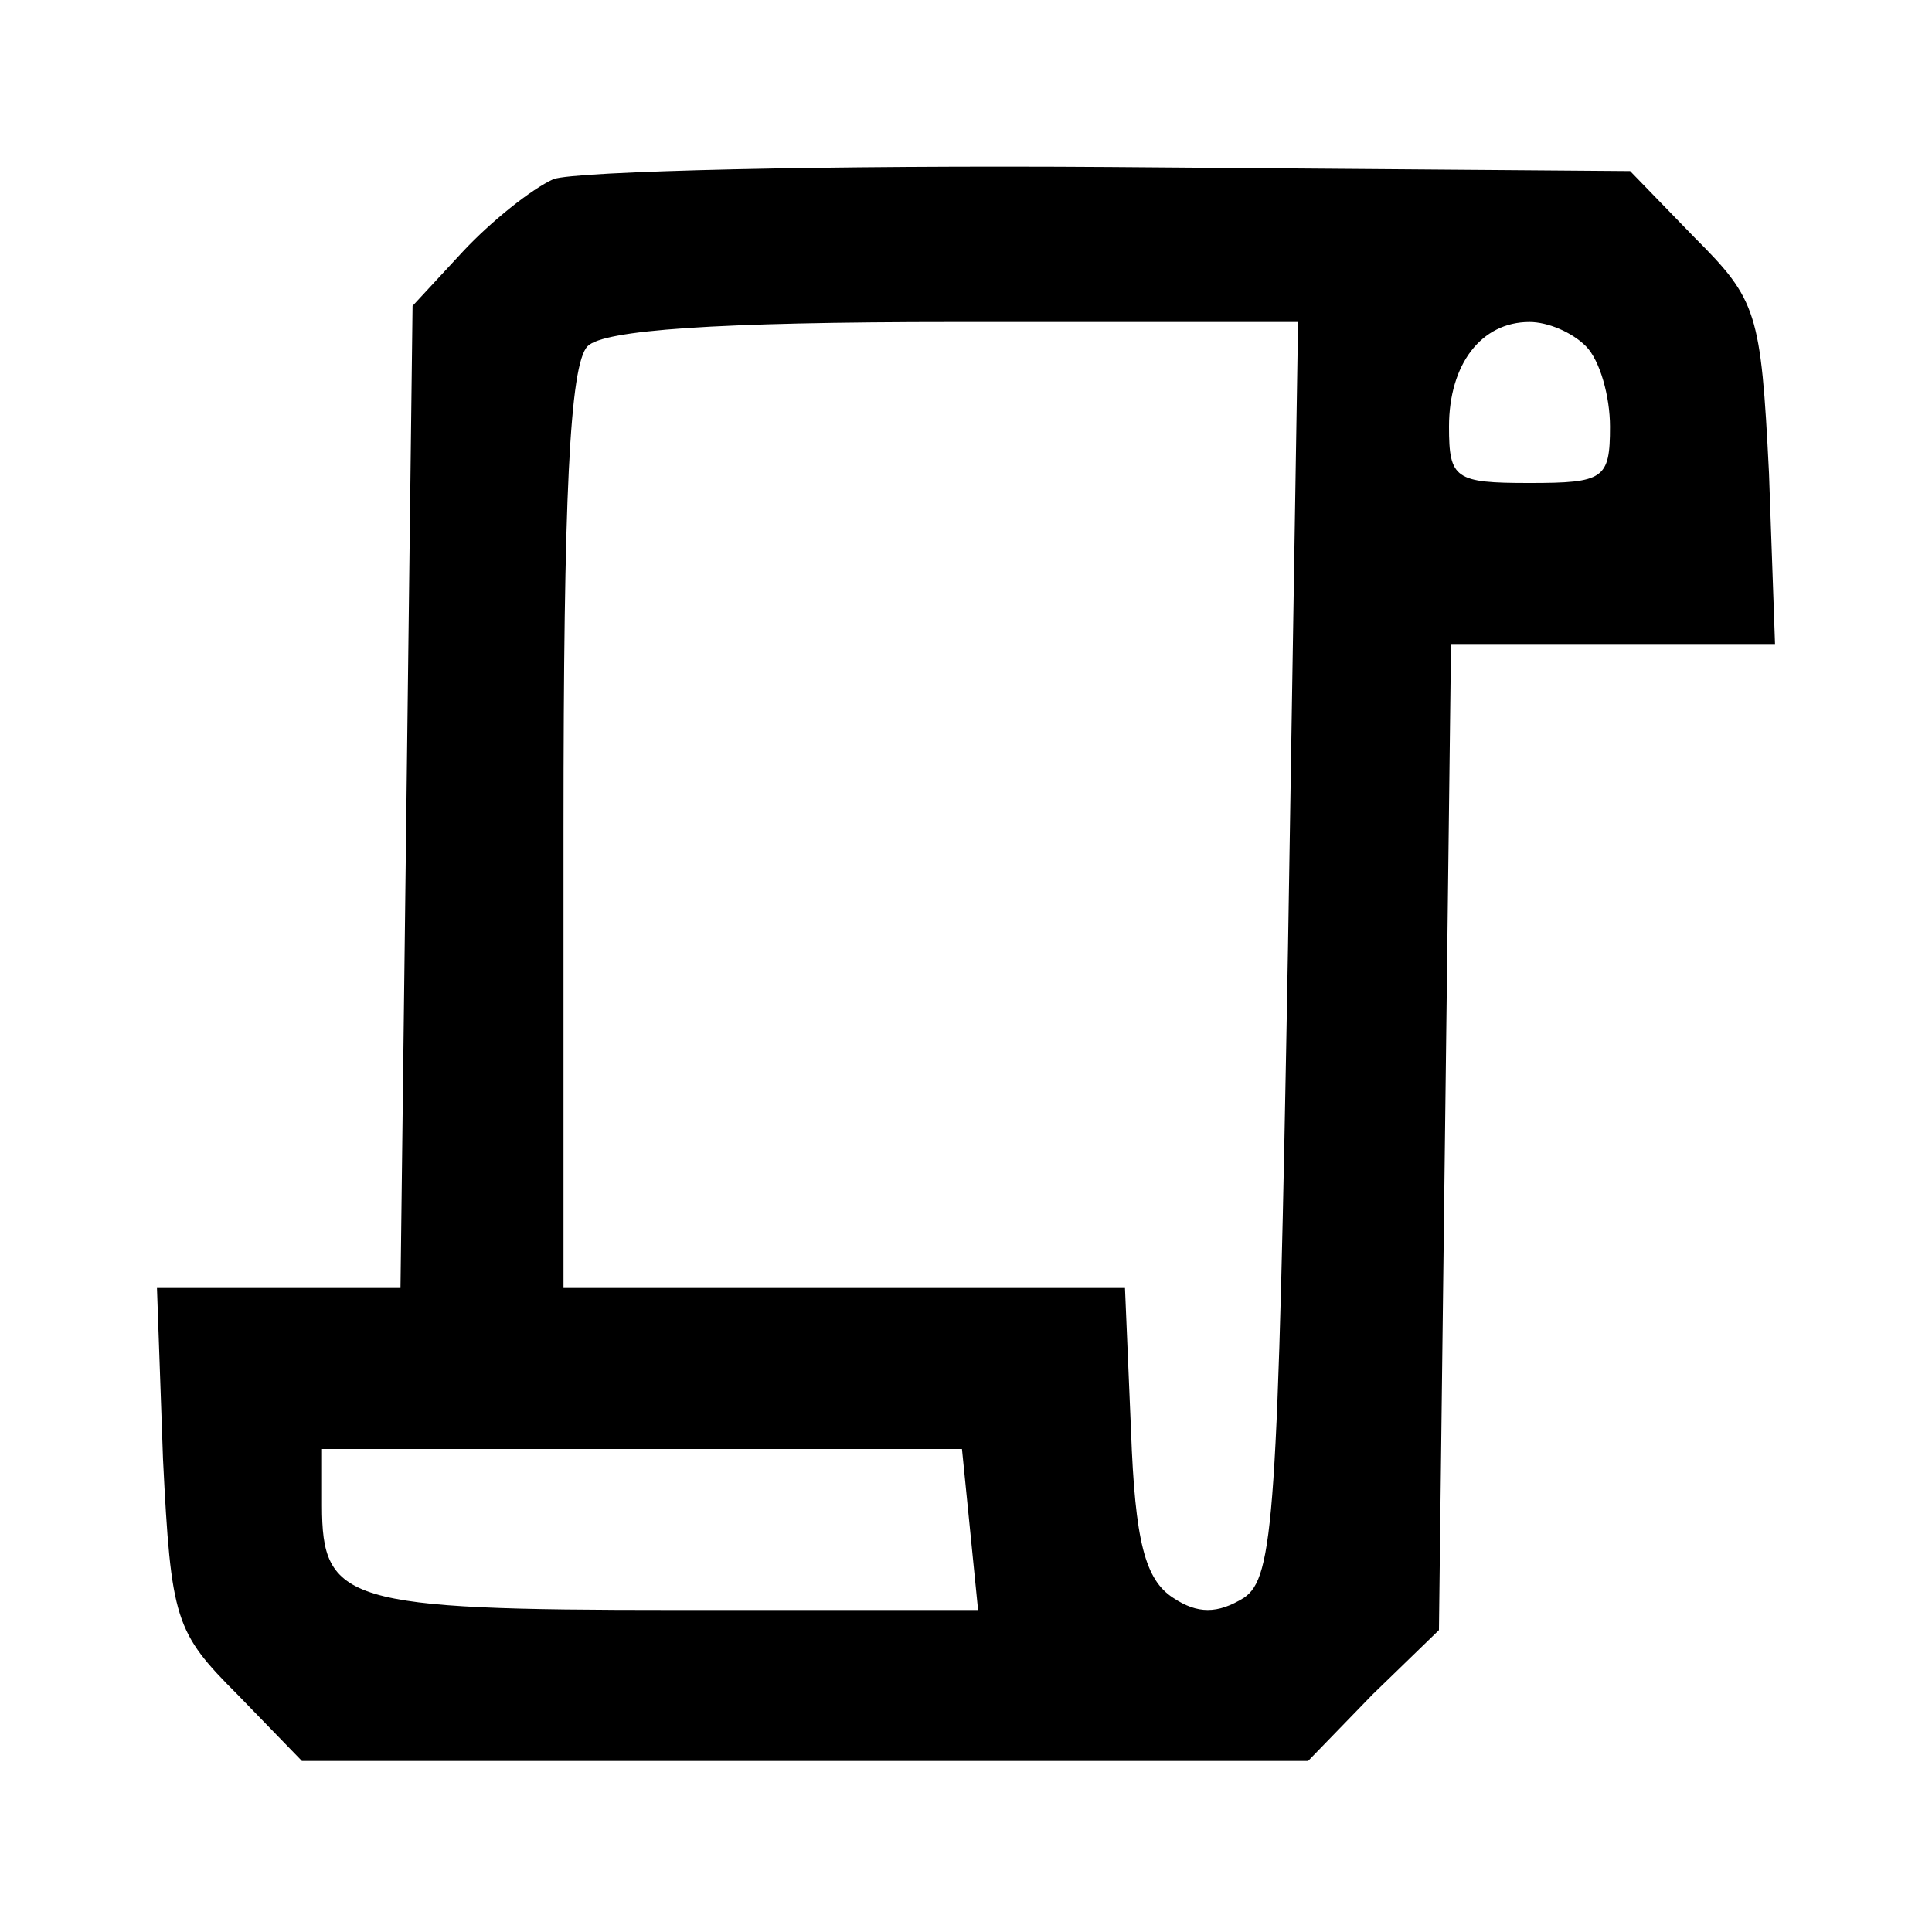
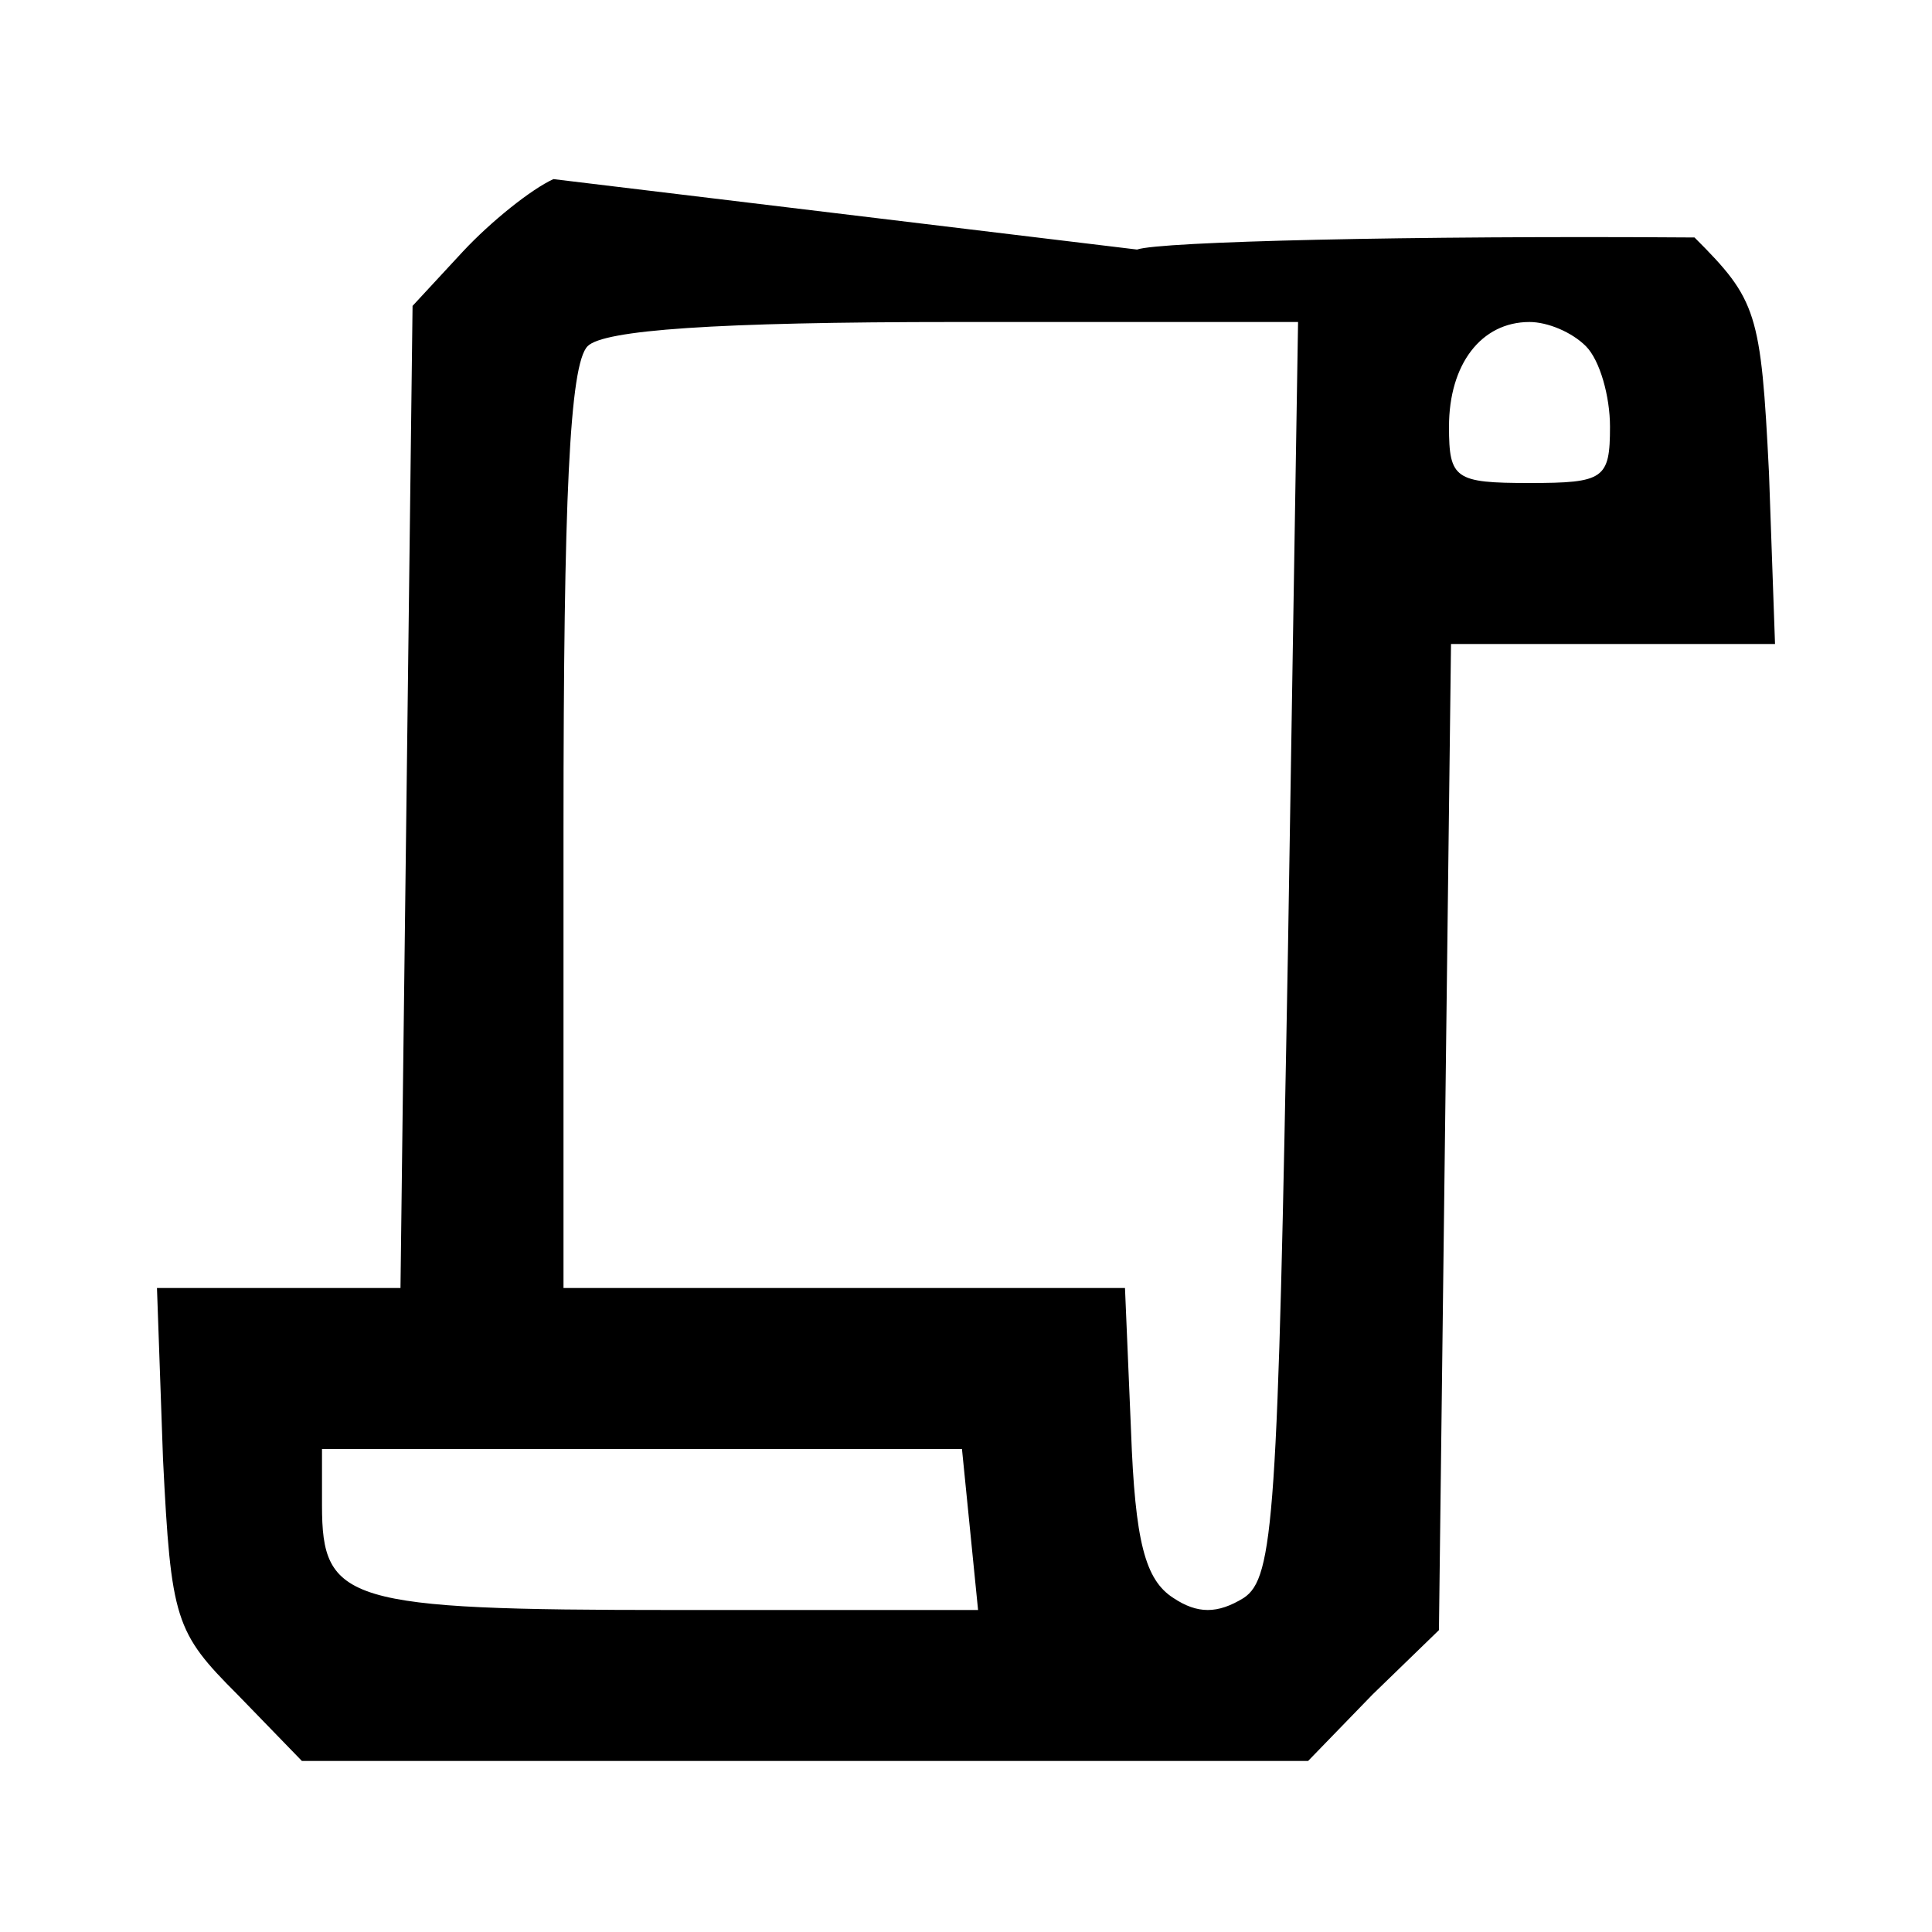
<svg xmlns="http://www.w3.org/2000/svg" version="1.0" width="96pt" height="96pt" viewBox="0 0 96 96" preserveAspectRatio="xMidYMid meet">
  <g transform="translate(0,96) scale(0.1,-0.1)" fill="#000000" stroke="none">
-     <path d="M275 871 c-11 -5 -31 -21 -45 -36 l-25 -27 -3 -244 -3 -244 -61 0 -60 0 3 -85 c4 -80 6 -86 37 -117 l32 -33 250 0 250 0 32 33 33 32 3 245 3 245 81 0 80 0 -3 85 c-4 80 -6 86 -37 117 l-32 33 -258 2 c-141 1 -266 -2 -277 -6z m365 -382 c-5 -283 -7 -313 -22 -323 -13 -8 -23 -8 -35 0 -14 9 -19 28 -21 83 l-3 71 -139 0 -140 0 0 228 c0 164 3 231 12 240 8 8 63 12 183 12 l170 0 -5 -311z m148 299 c7 -7 12 -25 12 -40 0 -26 -3 -28 -40 -28 -37 0 -40 2 -40 28 0 31 16 52 40 52 9 0 21 -5 28 -12z m-306 -588 l4 -40 -151 0 c-163 0 -175 4 -175 52 l0 28 159 0 159 0 4 -40z" />
+     <path d="M275 871 c-11 -5 -31 -21 -45 -36 l-25 -27 -3 -244 -3 -244 -61 0 -60 0 3 -85 c4 -80 6 -86 37 -117 l32 -33 250 0 250 0 32 33 33 32 3 245 3 245 81 0 80 0 -3 85 c-4 80 -6 86 -37 117 c-141 1 -266 -2 -277 -6z m365 -382 c-5 -283 -7 -313 -22 -323 -13 -8 -23 -8 -35 0 -14 9 -19 28 -21 83 l-3 71 -139 0 -140 0 0 228 c0 164 3 231 12 240 8 8 63 12 183 12 l170 0 -5 -311z m148 299 c7 -7 12 -25 12 -40 0 -26 -3 -28 -40 -28 -37 0 -40 2 -40 28 0 31 16 52 40 52 9 0 21 -5 28 -12z m-306 -588 l4 -40 -151 0 c-163 0 -175 4 -175 52 l0 28 159 0 159 0 4 -40z" />
  </g>
</svg>